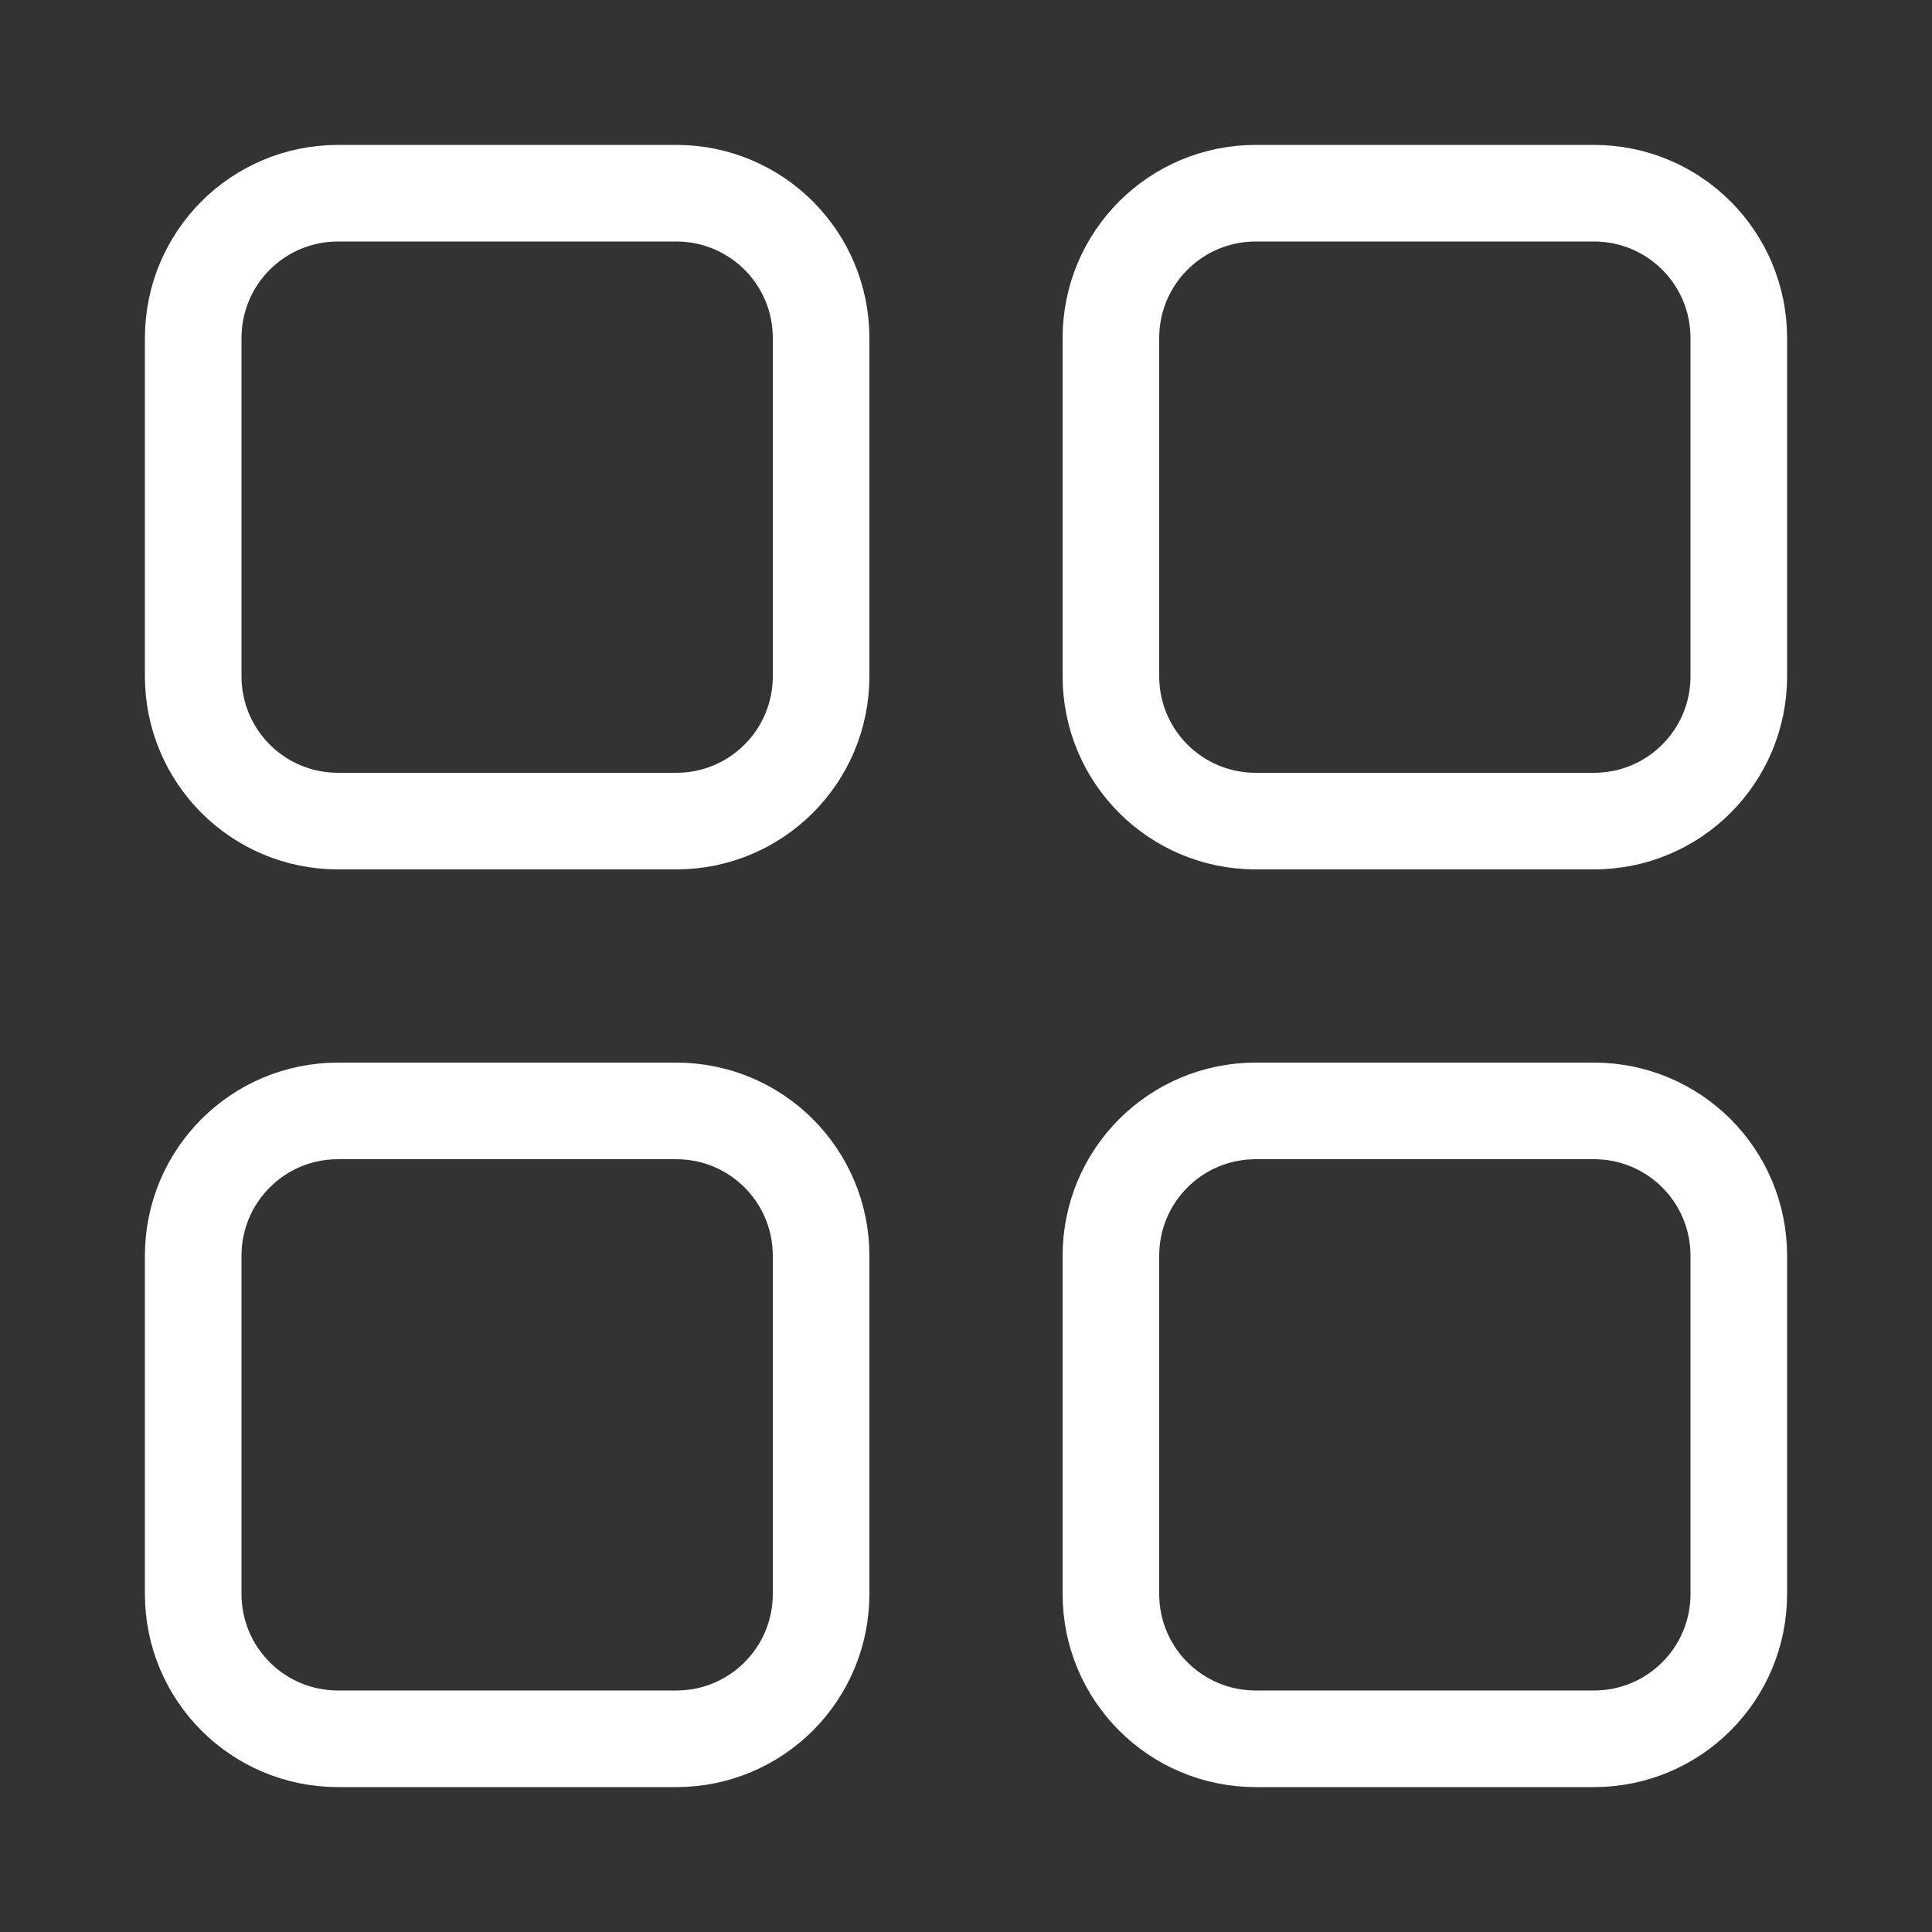
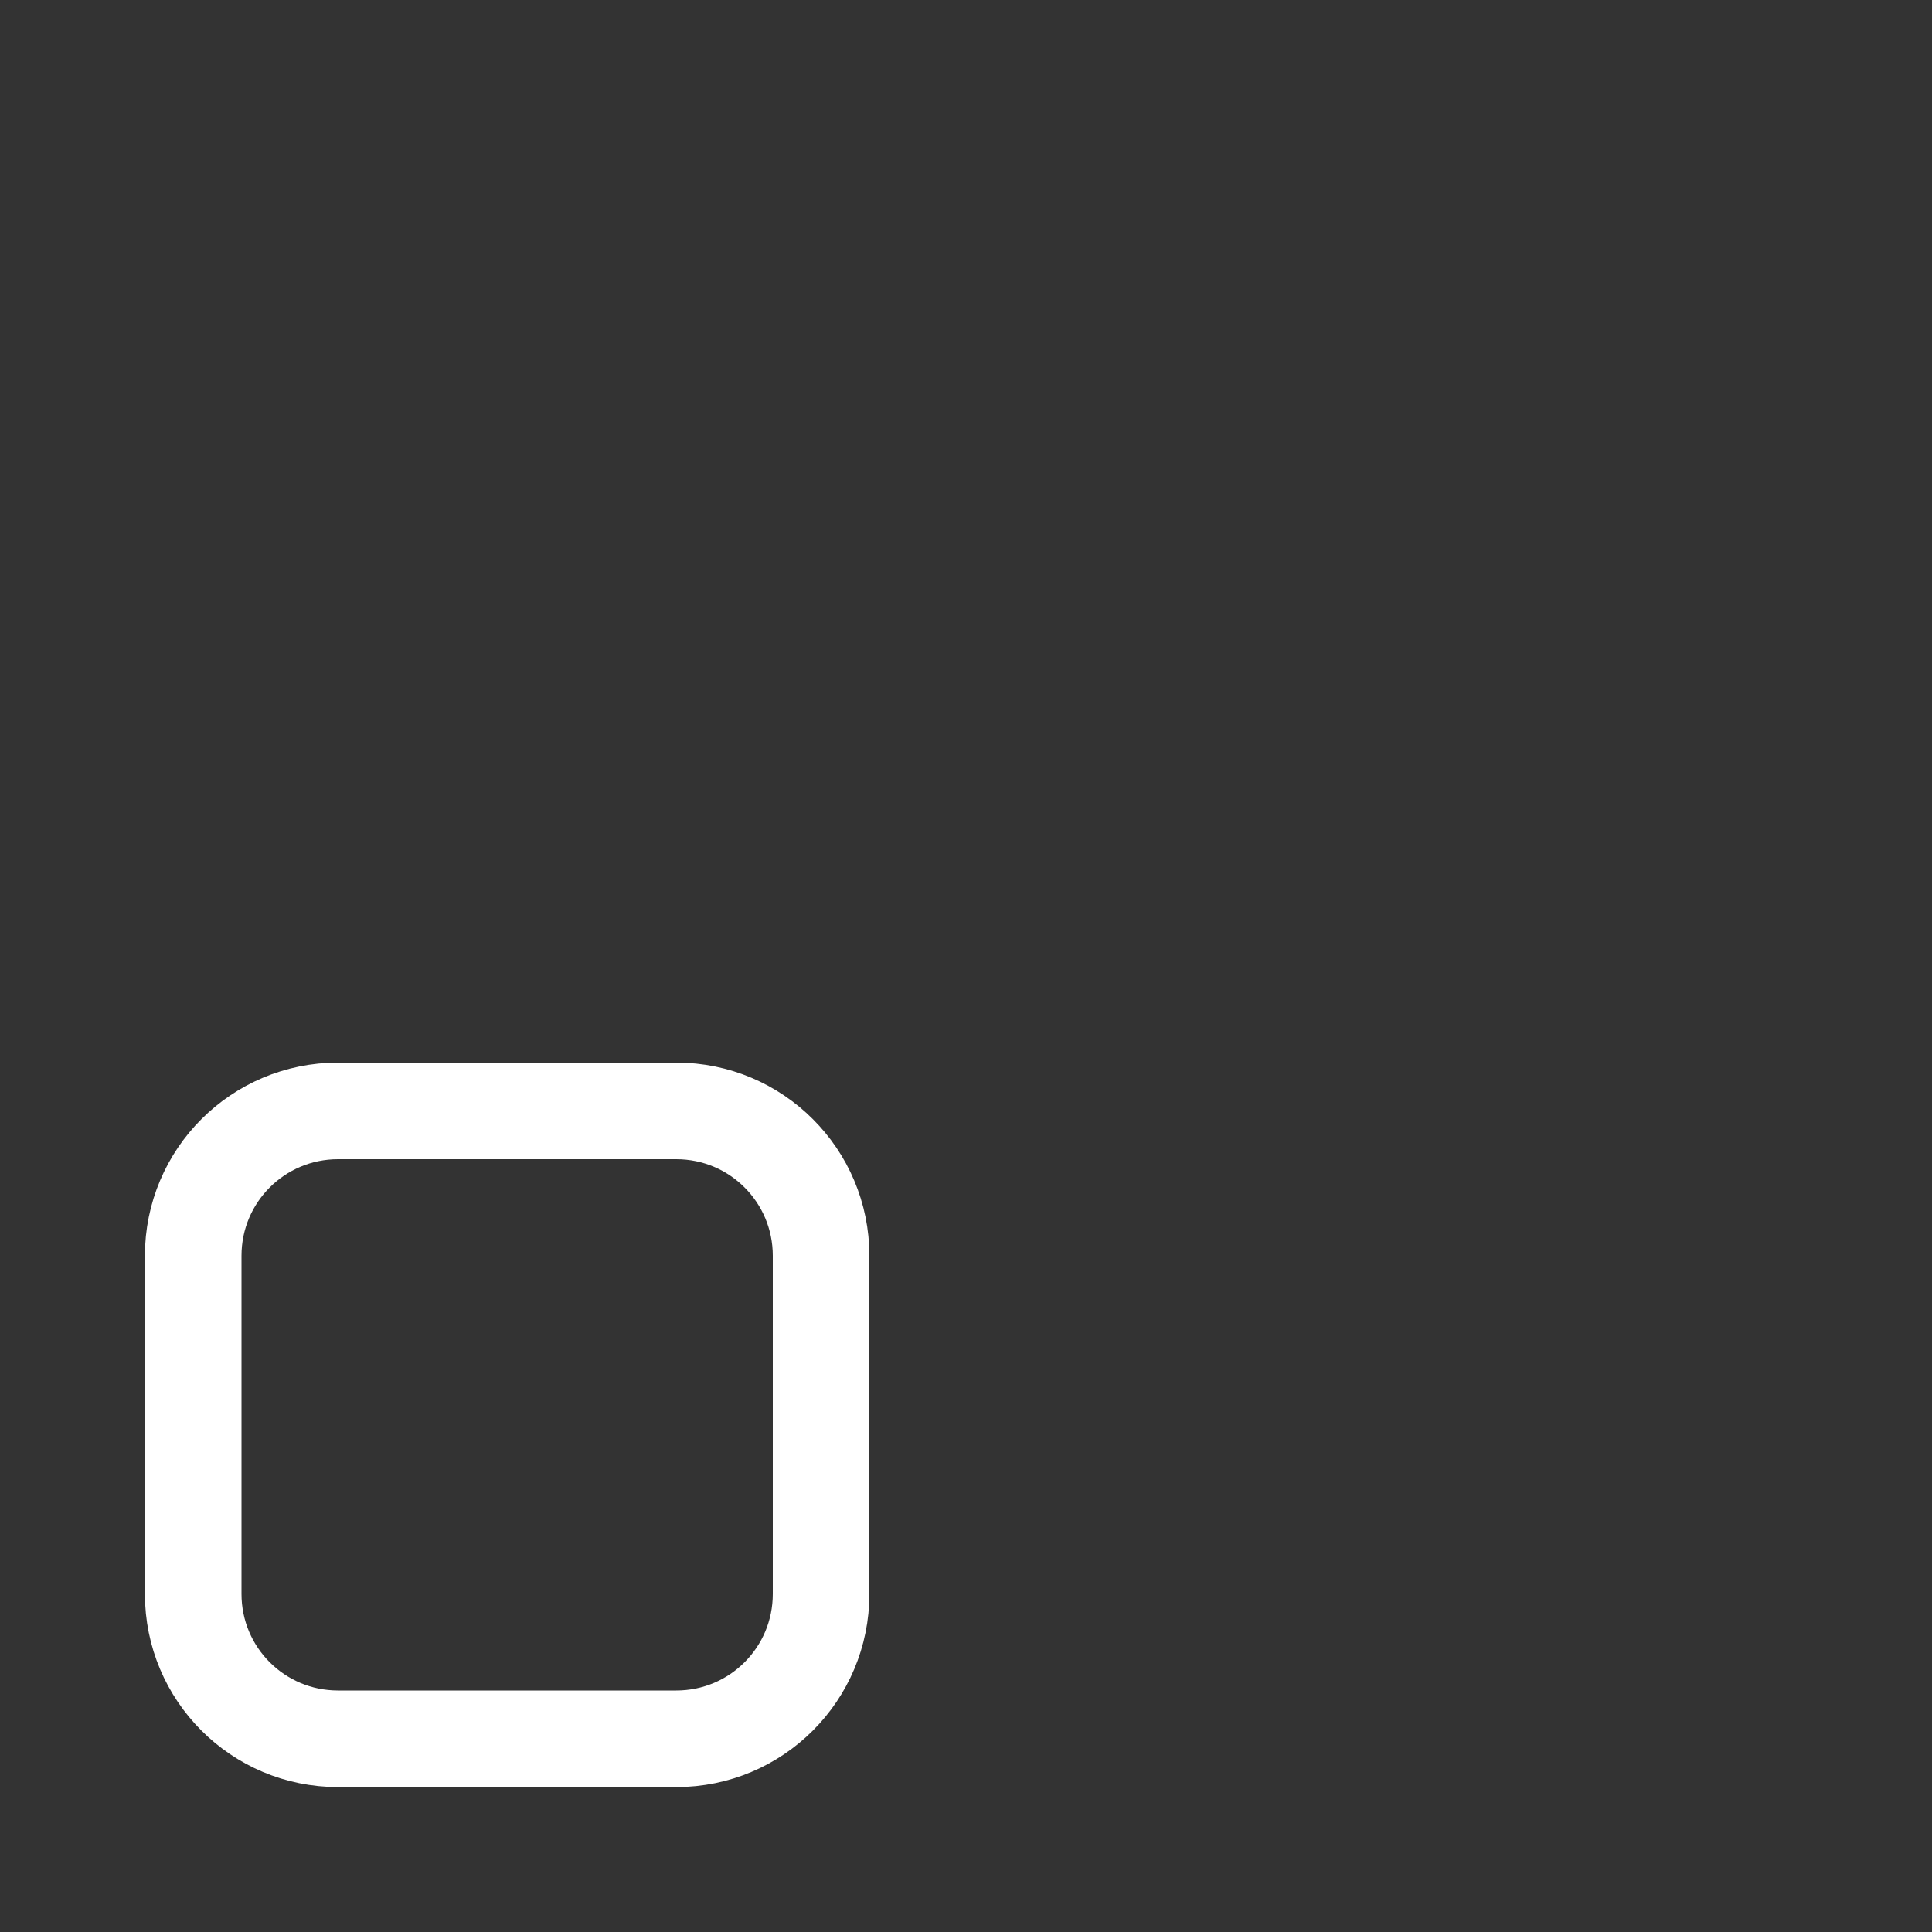
<svg xmlns="http://www.w3.org/2000/svg" version="1.1" id="Layer_1" x="0px" y="0px" viewBox="0 0 40 40" style="enable-background:new 0 0 40 40;" xml:space="preserve">
  <rect x="0" y="0" width="40" height="40" fill="#333333" stroke="none" />
  <style type="text/css">
	.st0{fill:none;stroke:#FFFFFF;stroke-width:2;stroke-miterlimit:10;}
</style>
  <g>
-     <path class="st0" d="M14,17H7c-1.66,0-3-1.34-3-3V7c0-1.66,1.34-3,3-3h7c1.66,0,3,1.34,3,3v7C17,15.66,15.66,17,14,17z" />
-     <path class="st0" d="M33,17h-7c-1.66,0-3-1.34-3-3V7c0-1.66,1.34-3,3-3h7c1.66,0,3,1.34,3,3v7C36,15.66,34.66,17,33,17z" />
    <path class="st0" d="M14,36H7c-1.66,0-3-1.34-3-3v-7c0-1.66,1.34-3,3-3h7c1.66,0,3,1.34,3,3v7C17,34.66,15.66,36,14,36z" />
-     <path class="st0" d="M33,36h-7c-1.66,0-3-1.34-3-3v-7c0-1.66,1.34-3,3-3h7c1.66,0,3,1.34,3,3v7C36,34.66,34.66,36,33,36z" />
  </g>
</svg>